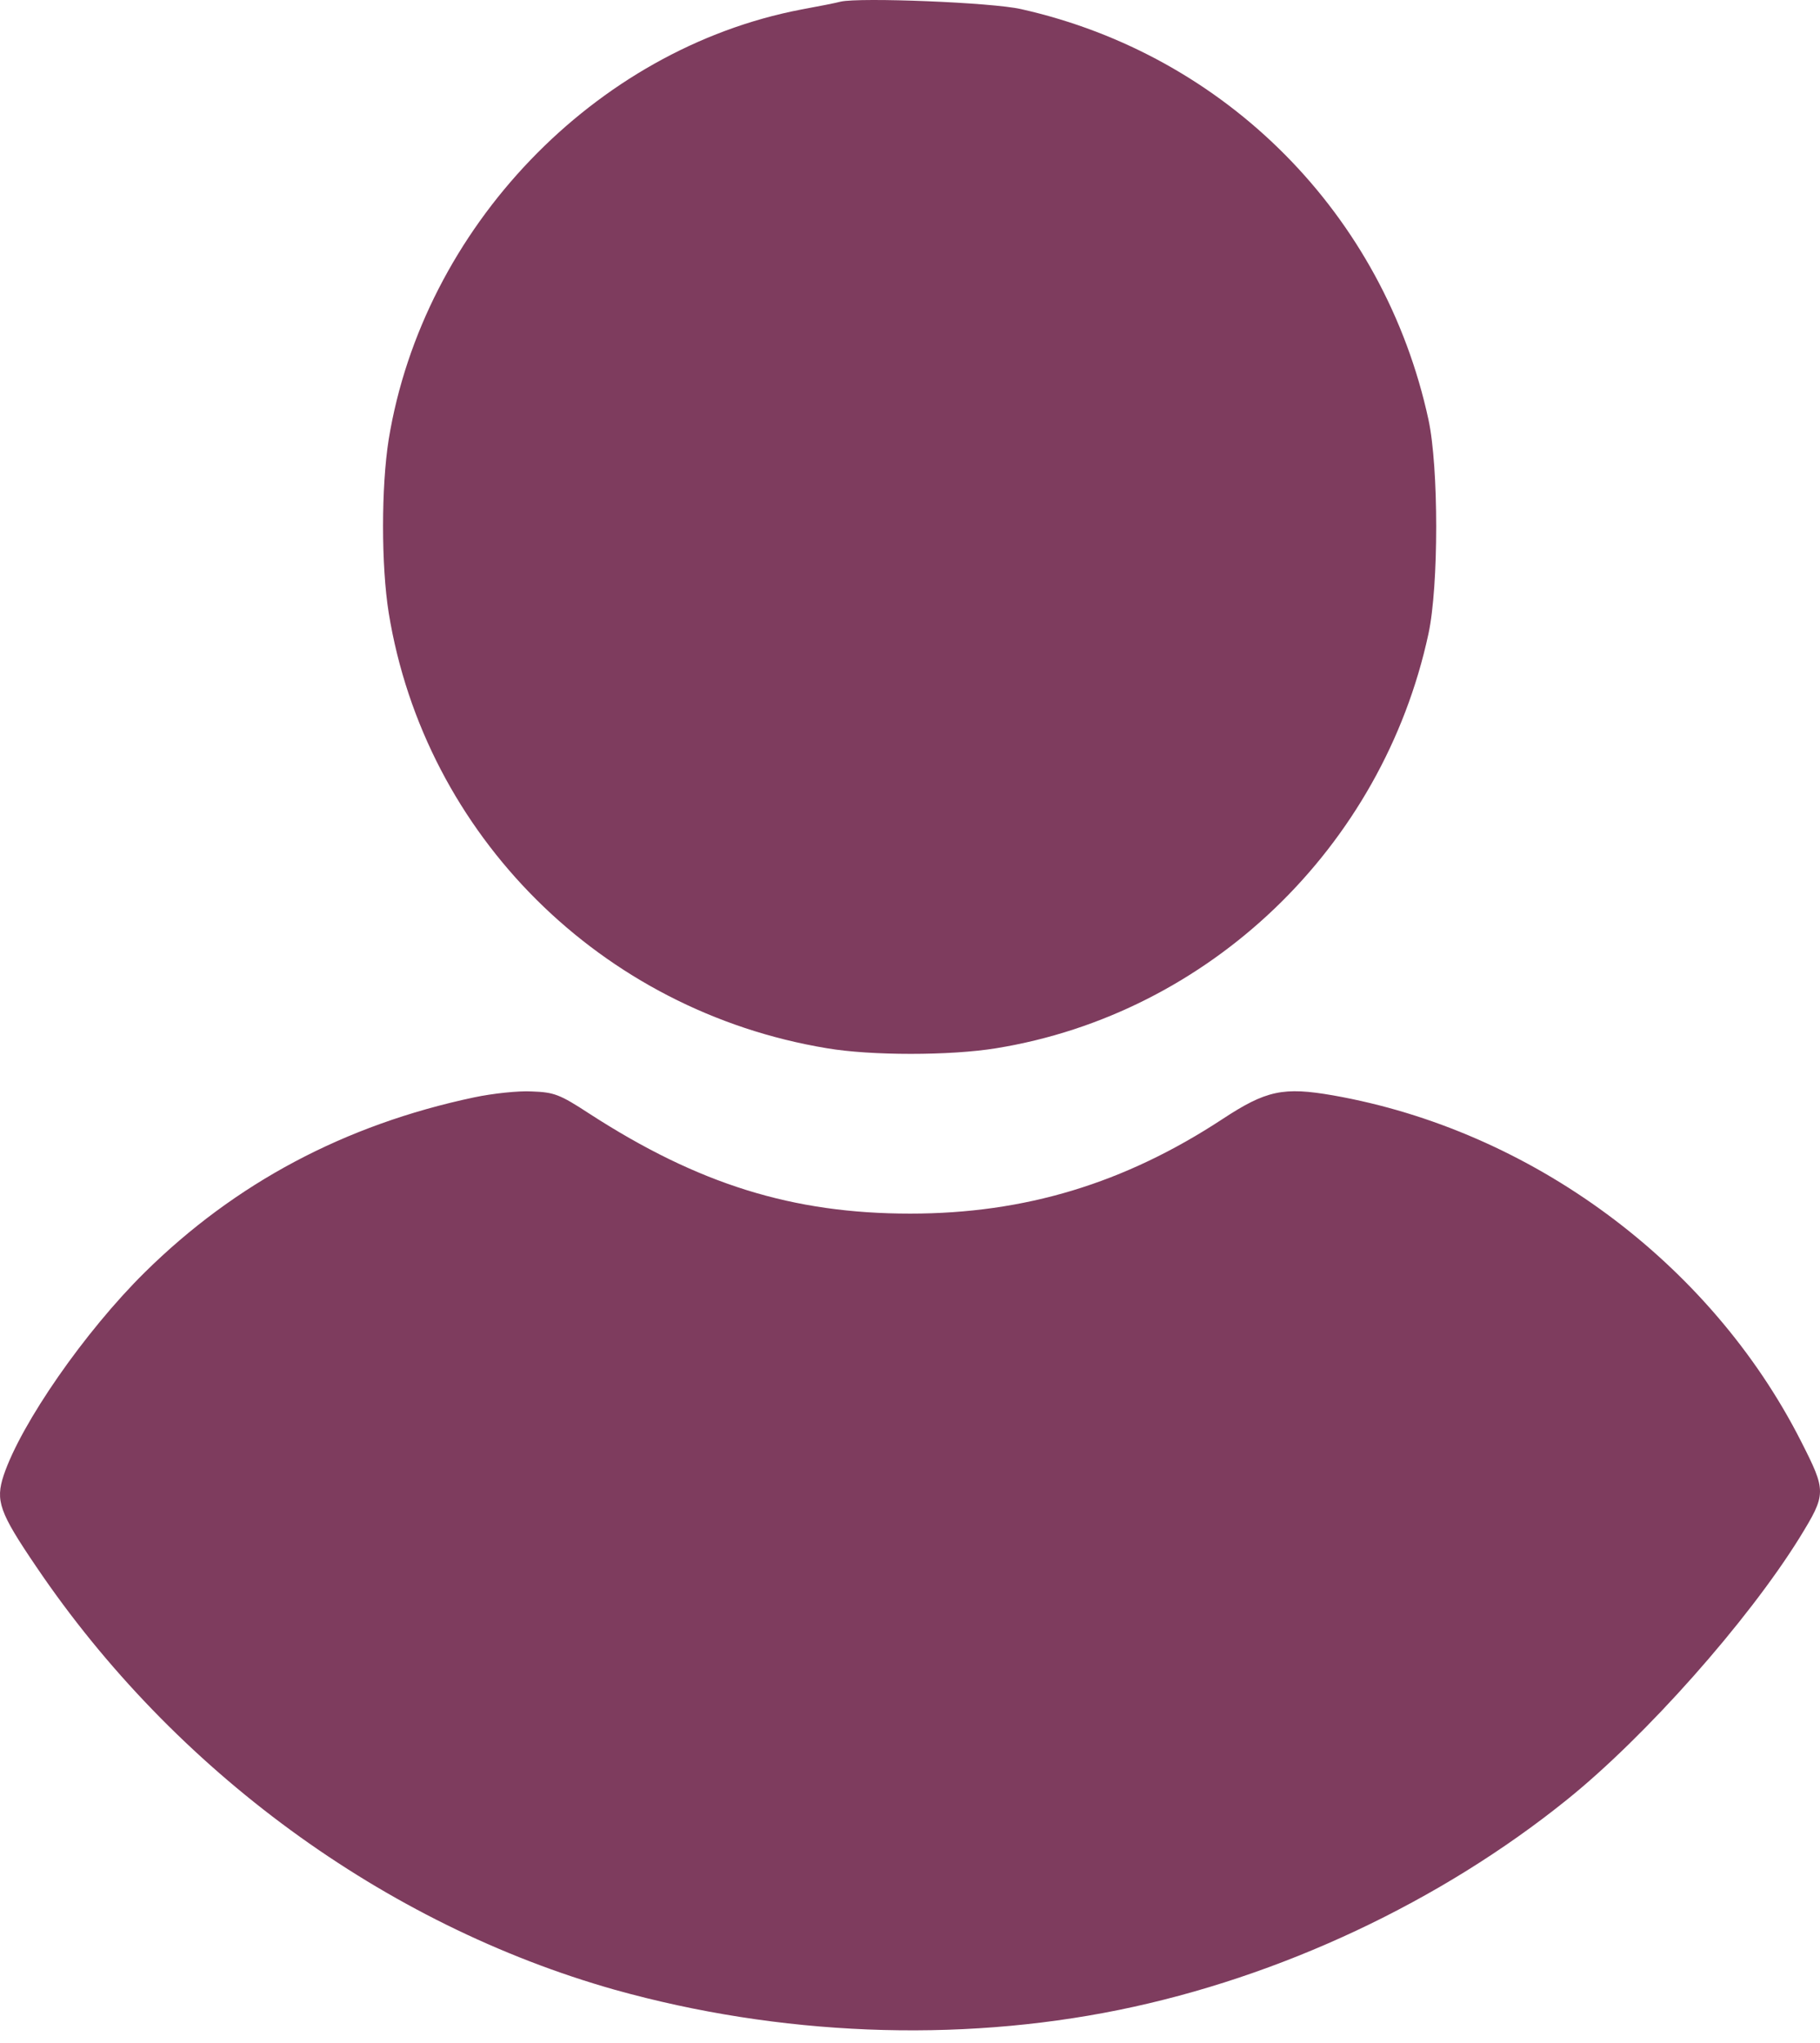
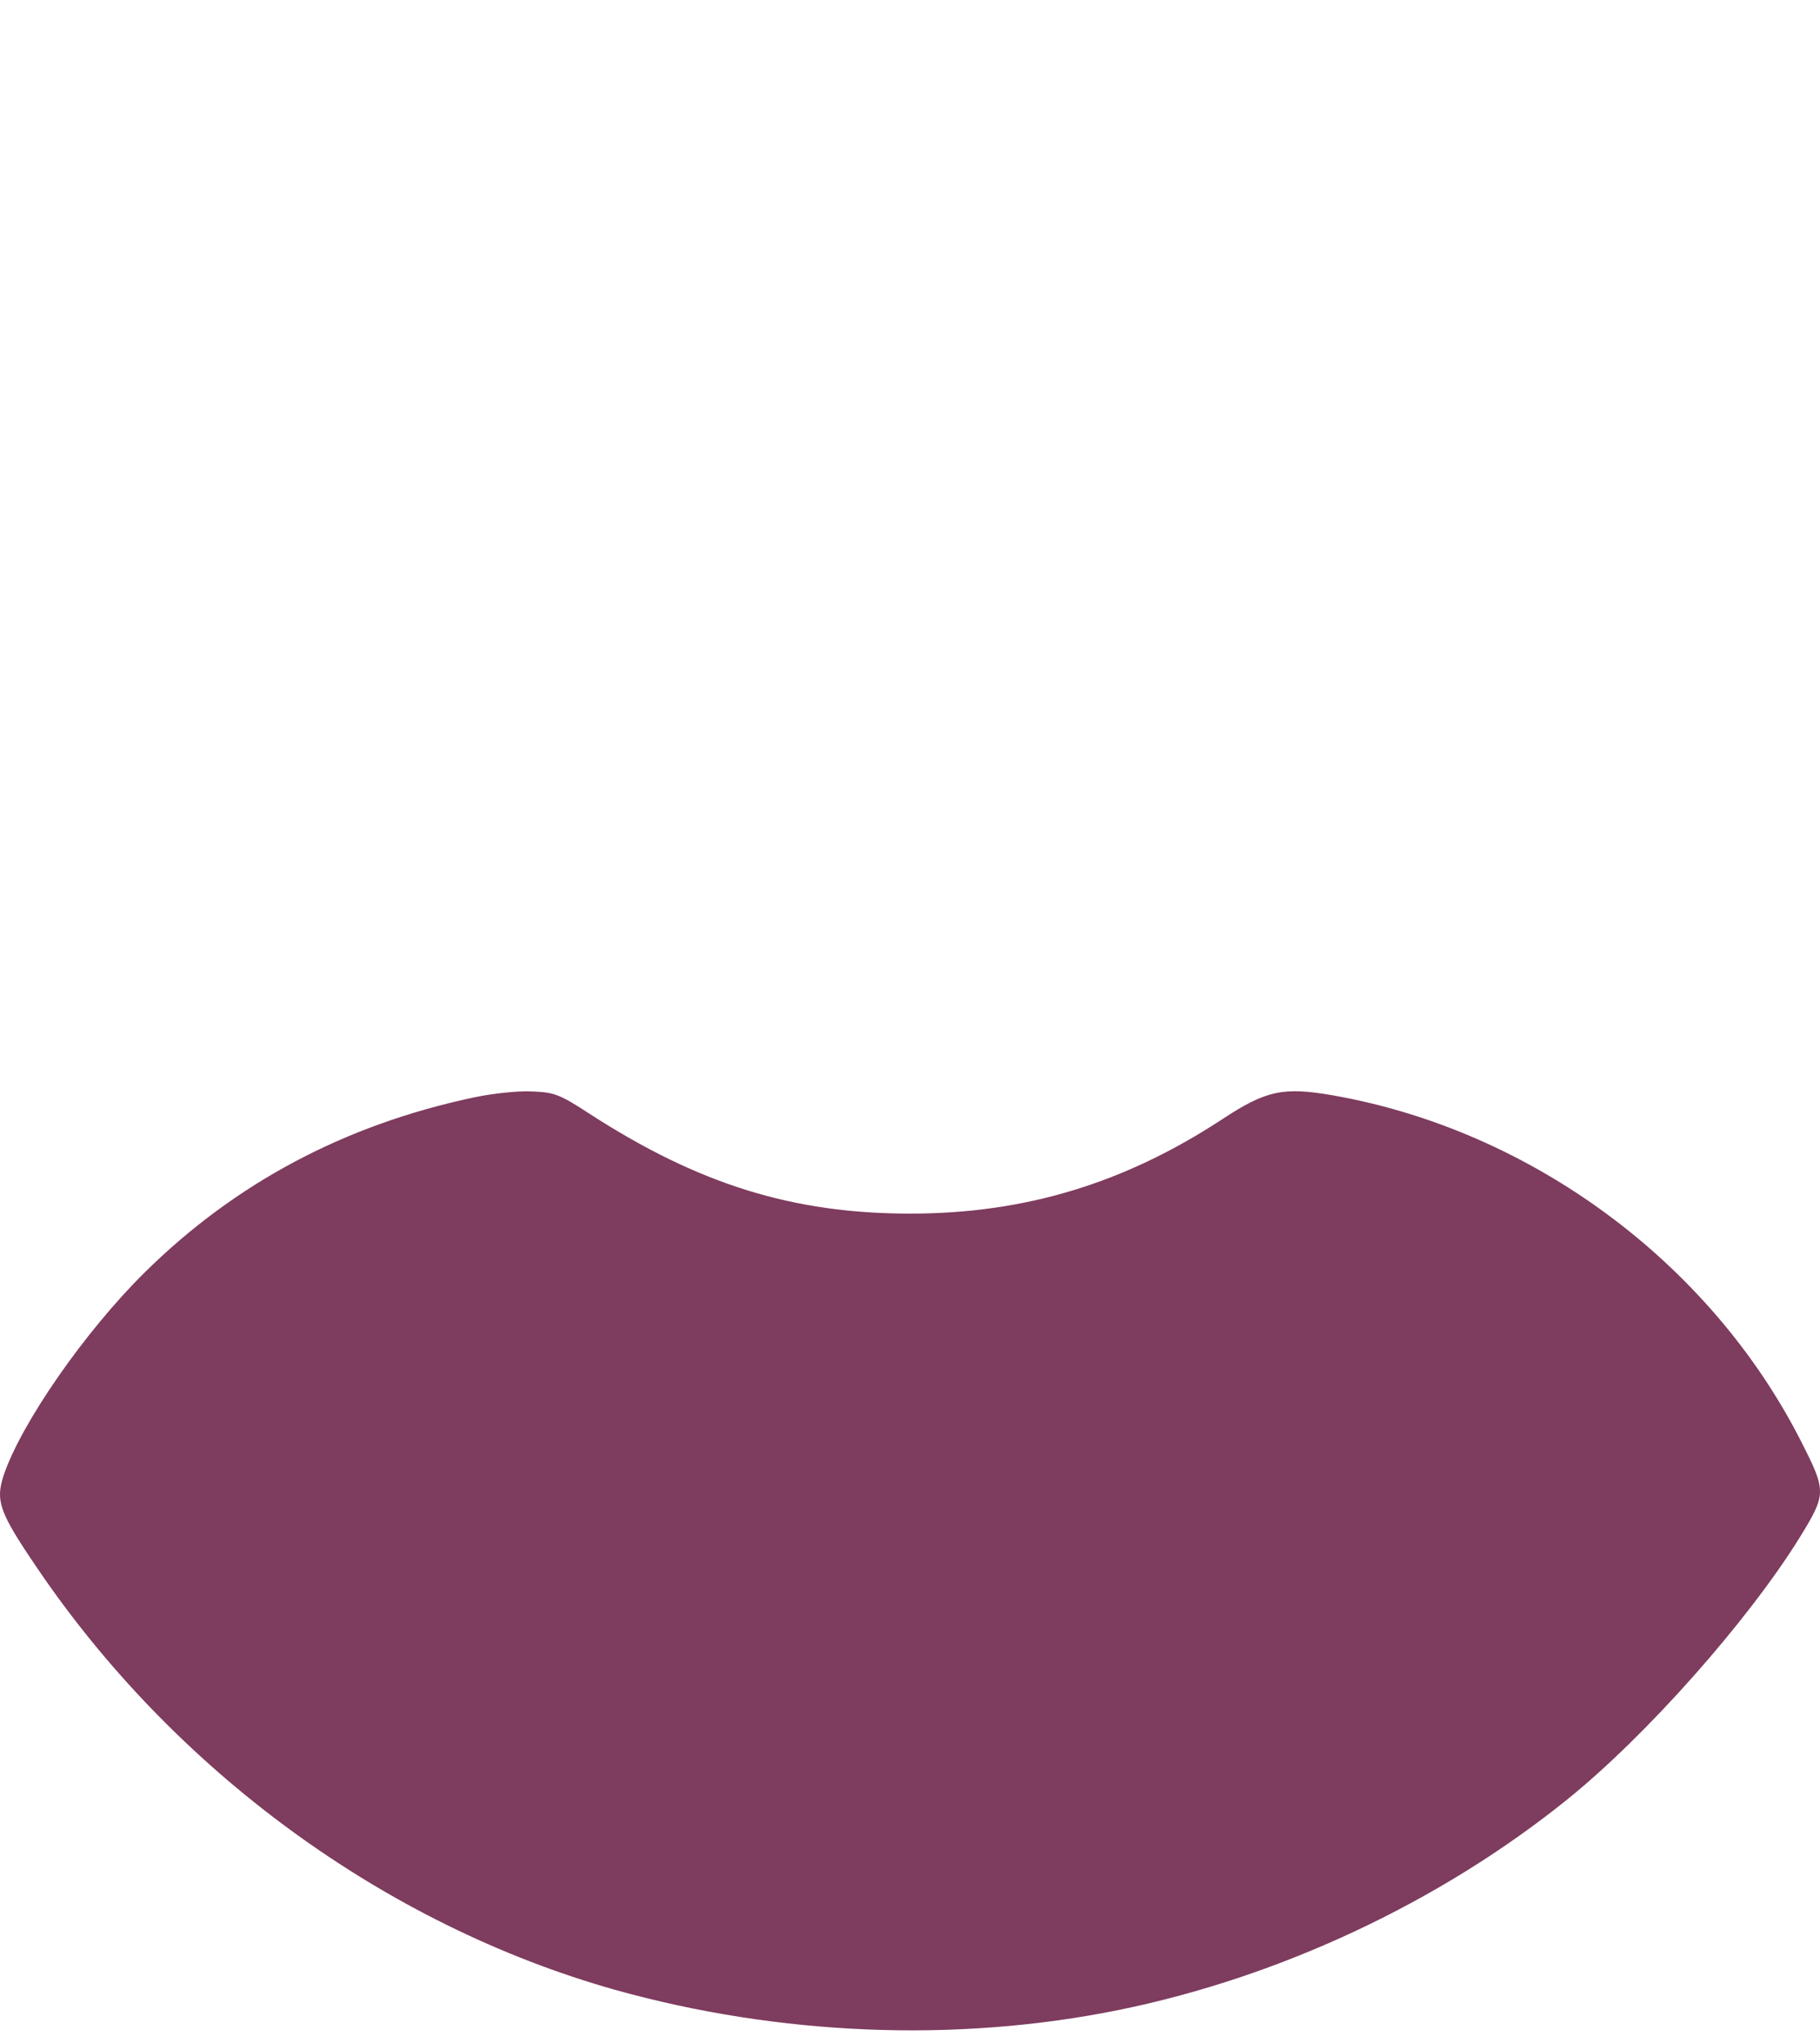
<svg xmlns="http://www.w3.org/2000/svg" width="90" height="101" viewBox="0 0 90 101" fill="none">
-   <path d="M41.576 0.08C41.361 0.139 40.478 0.315 39.615 0.472C29.399 2.433 20.927 11.277 19.221 21.729C18.849 24.082 18.849 27.965 19.221 30.298C21.006 41.299 29.732 49.986 40.89 51.83C43.067 52.202 46.989 52.202 49.263 51.83C59.794 50.123 68.363 41.907 70.638 31.337C71.148 28.984 71.148 23.101 70.638 20.748C68.442 10.61 60.637 2.727 50.499 0.452C49.067 0.119 42.518 -0.136 41.576 0.08Z" fill="#7E3C5E" />
  <path d="M23.438 54.261C17.045 55.614 11.633 58.497 7.162 62.909C4.201 65.831 1.043 70.38 0.181 72.949C-0.231 74.204 -0.035 74.773 1.789 77.459C8.613 87.558 19.025 95.167 30.399 98.383C38.537 100.658 47.303 101.011 55.323 99.383C63.324 97.755 71.226 94.029 77.482 88.99C81.384 85.852 86.424 80.165 88.992 76.028C90.326 73.851 90.326 73.753 89.051 71.243C84.561 62.419 75.717 55.889 65.932 54.163C63.461 53.732 62.617 53.908 60.441 55.34C55.597 58.517 50.675 60.007 45.008 60.007C39.204 60.007 34.537 58.556 29.144 55.065C27.673 54.104 27.399 54.006 26.301 53.967C25.654 53.928 24.359 54.065 23.438 54.261Z" fill="#7E3C5E" />
</svg>